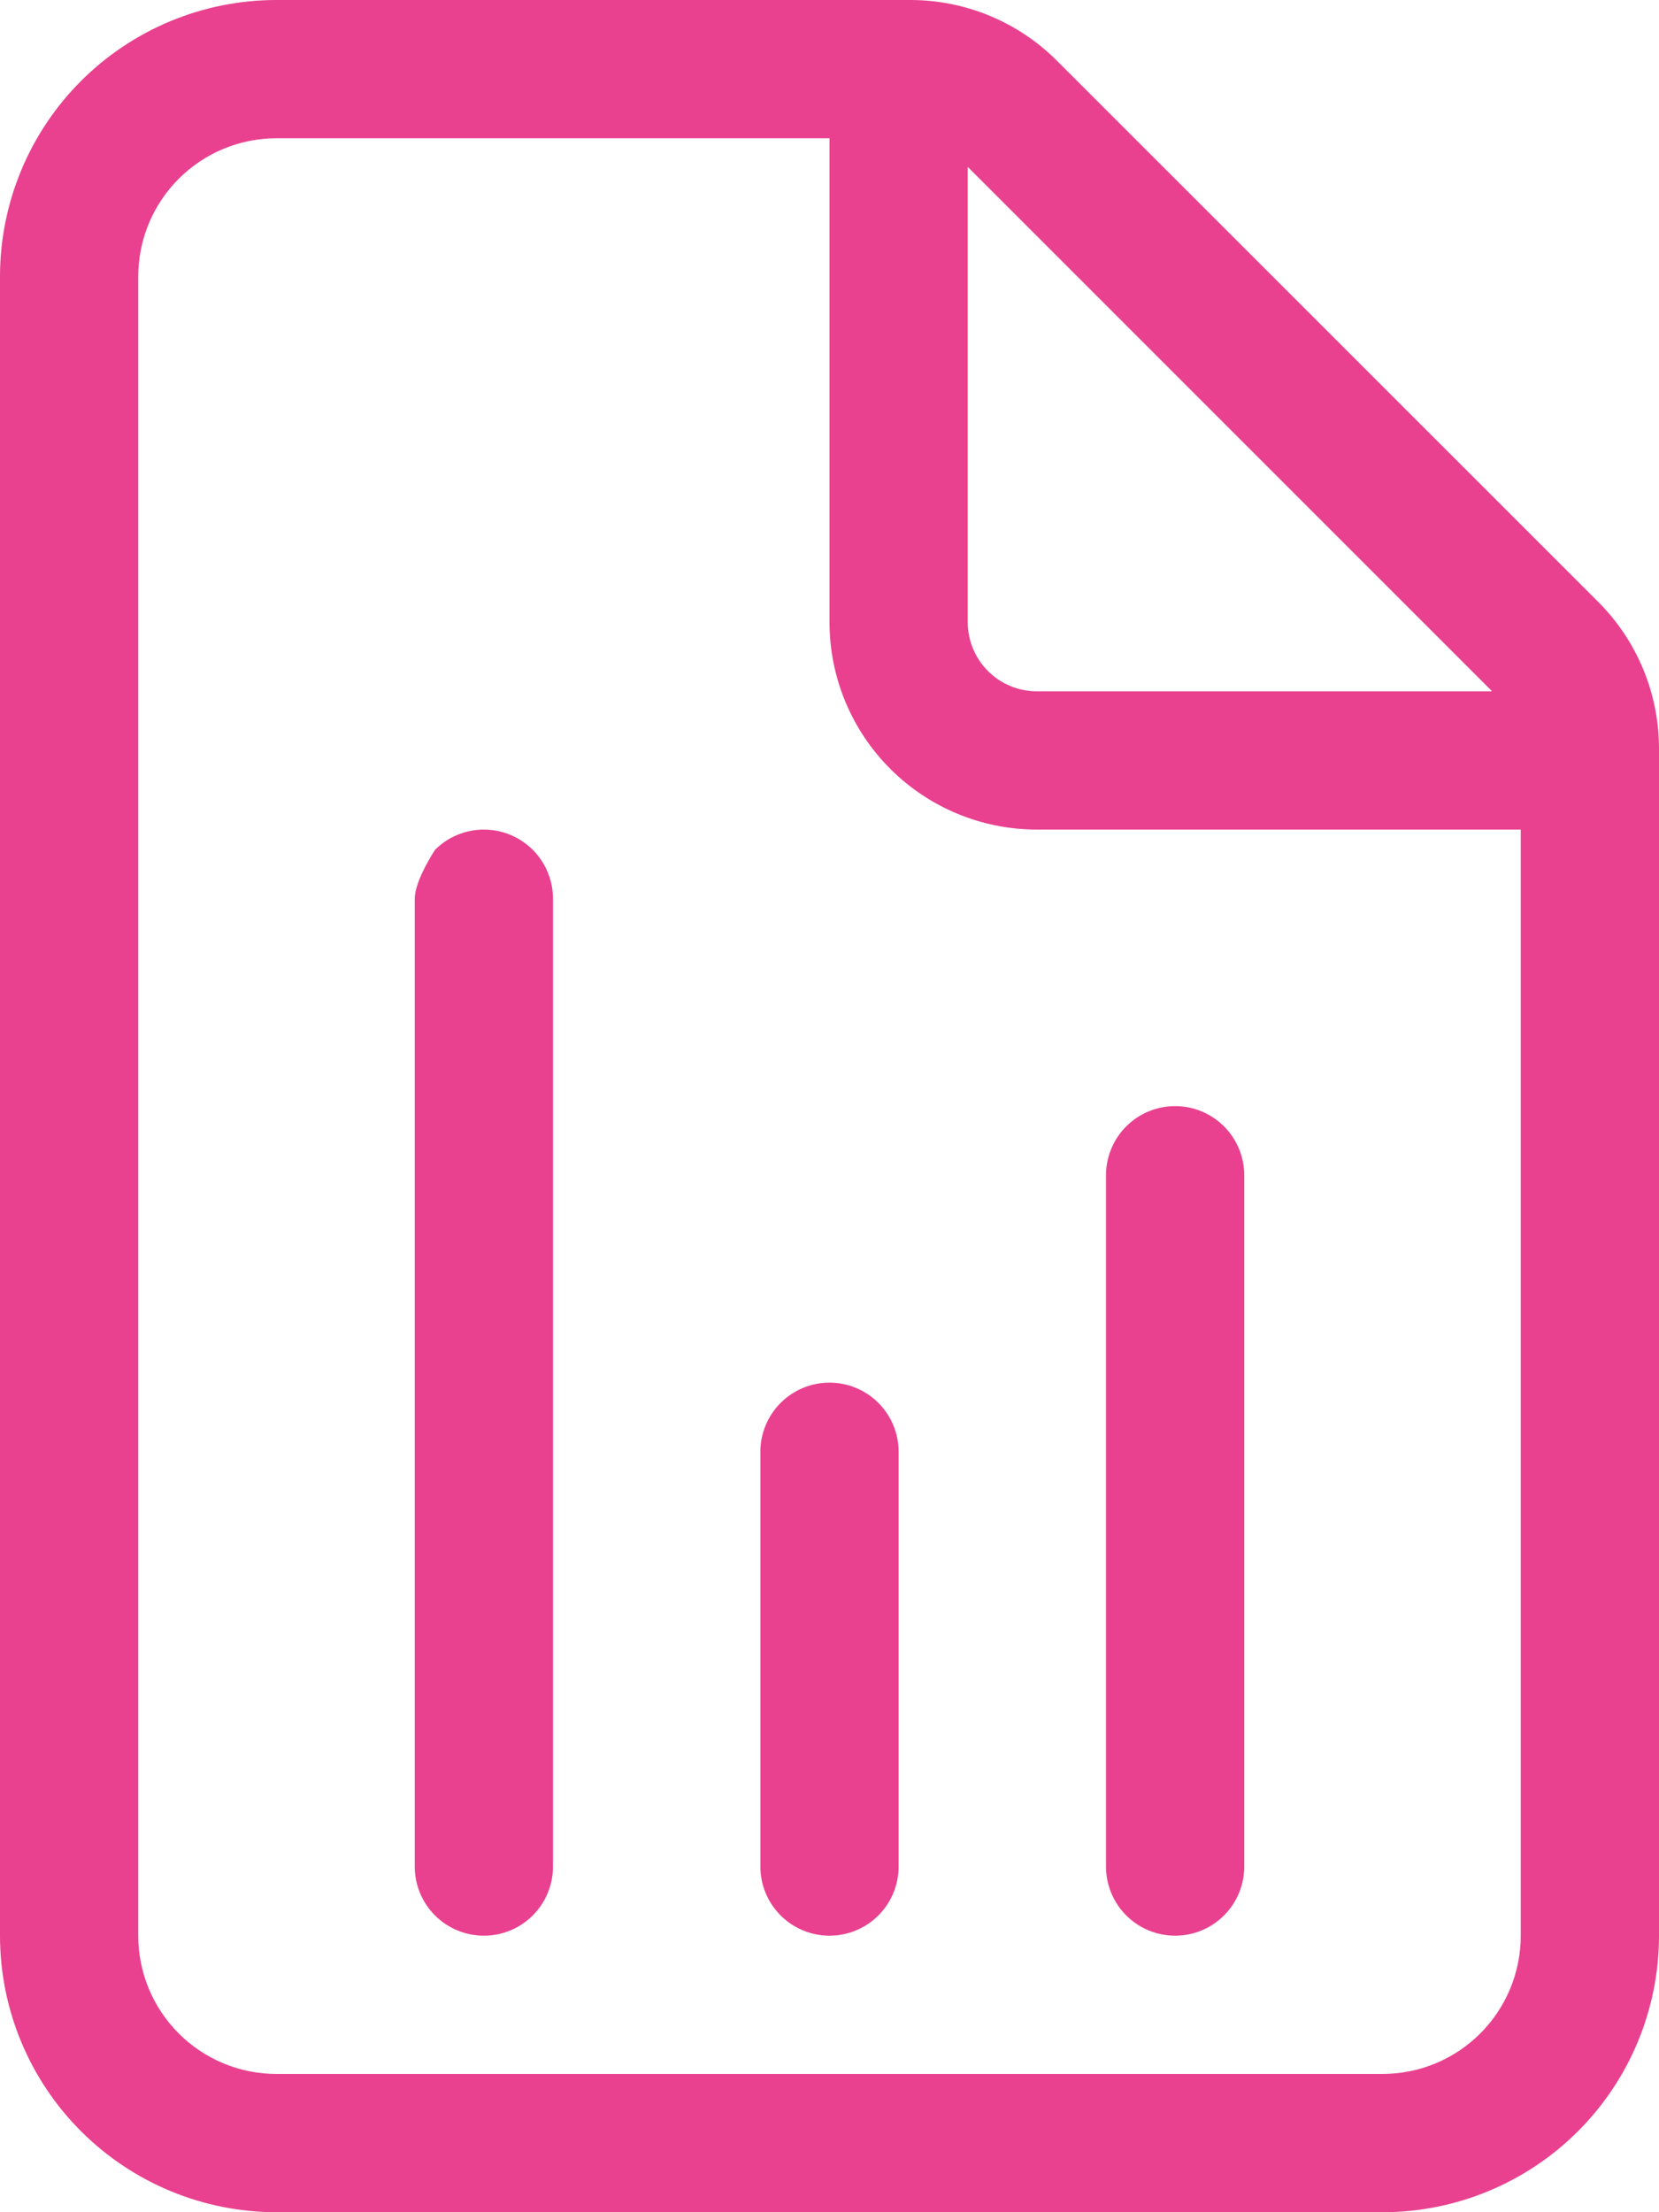
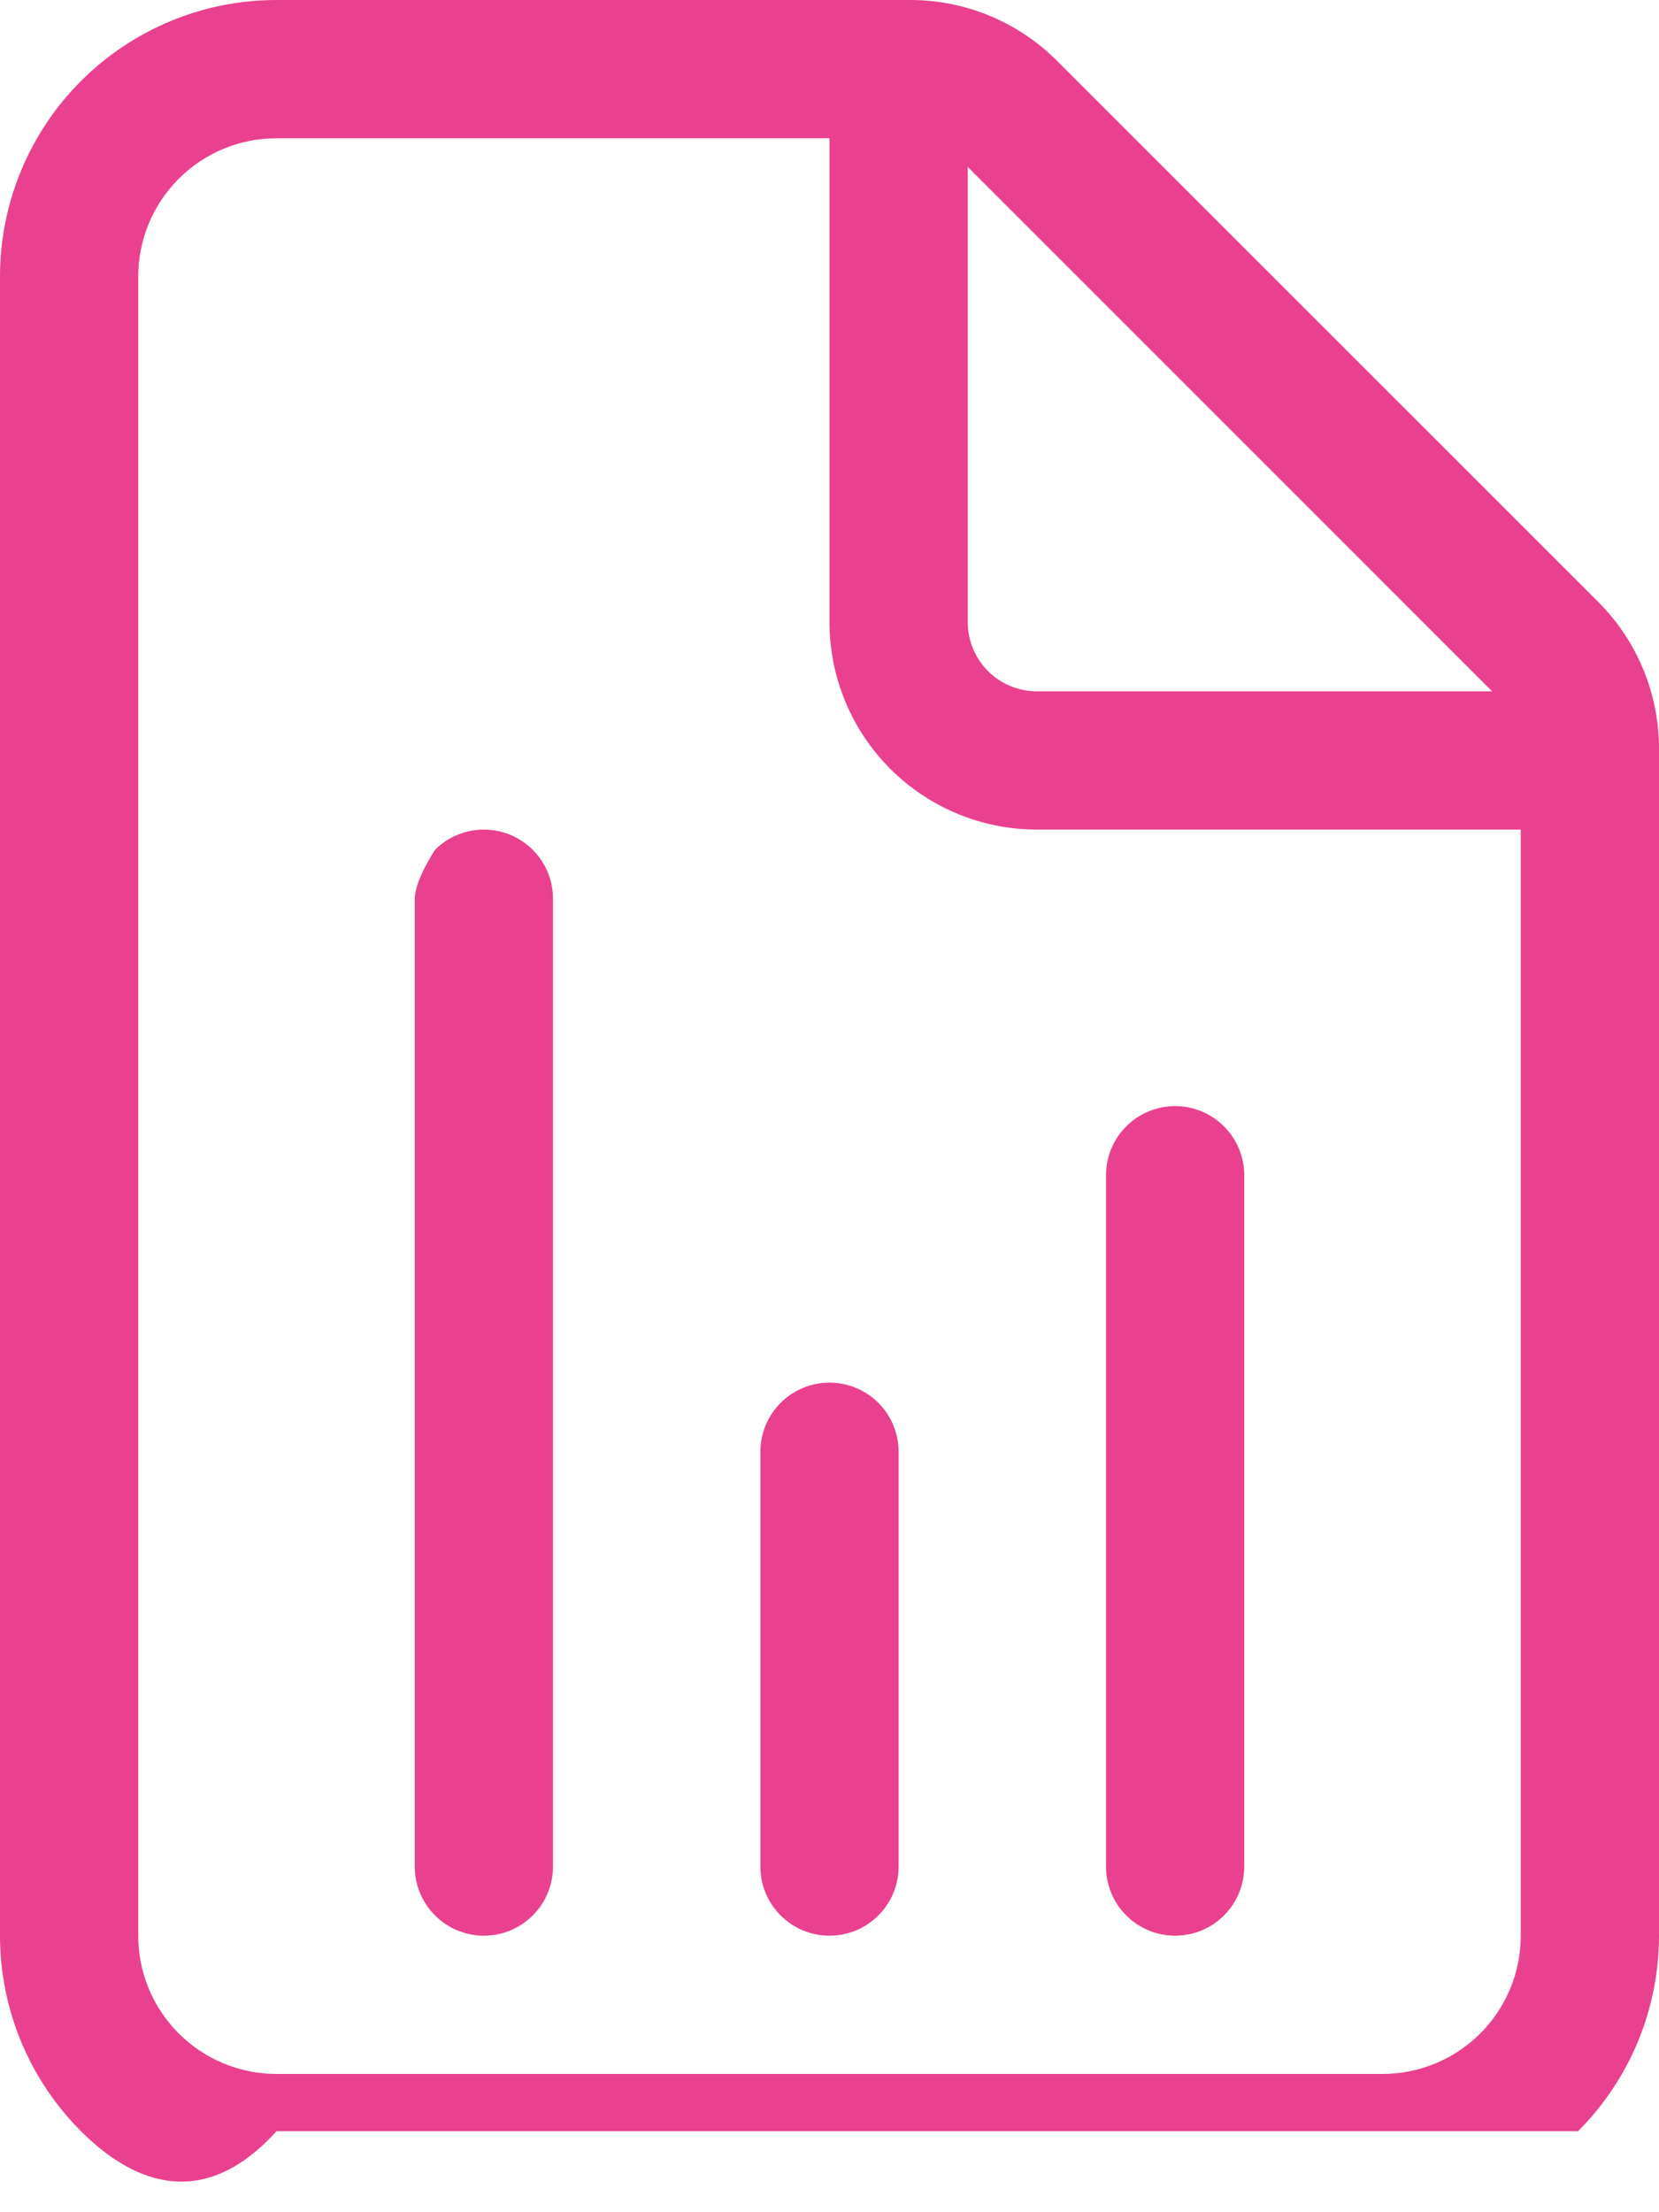
<svg xmlns="http://www.w3.org/2000/svg" width="39" height="52" viewBox="0 0 39 52" fill="none">
-   <path id="Vector" d="M13 21.125C13 20.694 12.829 20.281 12.524 19.976C12.219 19.671 11.806 19.5 11.375 19.5C10.944 19.5 10.531 19.671 10.226 19.976C10.226 19.976 9.75 20.694 9.75 21.125V43.875C9.75 44.306 9.921 44.719 10.226 45.024C10.531 45.329 10.944 45.5 11.375 45.5C11.806 45.5 12.219 45.329 12.524 45.024C12.829 44.719 13 44.306 13 43.875V21.125ZM19.5 32.5C19.931 32.5 20.344 32.671 20.649 32.976C20.954 33.281 21.125 33.694 21.125 34.125V43.875C21.125 44.306 20.954 44.719 20.649 45.024C20.344 45.329 19.931 45.5 19.5 45.5C19.069 45.5 18.656 45.329 18.351 45.024C18.046 44.719 17.875 44.306 17.875 43.875V34.125C17.875 33.694 18.046 33.281 18.351 32.976C18.656 32.671 19.069 32.5 19.5 32.5ZM29.25 27.625C29.25 27.194 29.079 26.781 28.774 26.476C28.469 26.171 28.056 26 27.625 26C27.194 26 26.781 26.171 26.476 26.476C26.171 26.781 26 27.194 26 27.625V43.875C26 44.306 26.171 44.719 26.476 45.024C26.781 45.329 27.194 45.5 27.625 45.5C28.056 45.5 28.469 45.329 28.774 45.024C29.079 44.719 29.25 44.306 29.25 43.875V27.625ZM0 6.5C0 4.776 0.685 3.123 1.904 1.904C3.123 0.685 4.776 0 6.5 0H21.404C22.697 0.001 23.936 0.515 24.849 1.43L37.573 14.15C38.487 15.064 39 16.303 39 17.596V45.5C39 47.224 38.315 48.877 37.096 50.096C35.877 51.315 34.224 52 32.5 52H6.5C4.776 52 3.123 51.315 1.904 50.096C0.685 48.877 0 47.224 0 45.5V6.5ZM6.5 3.25C5.638 3.25 4.811 3.592 4.202 4.202C3.592 4.811 3.25 5.638 3.25 6.5V45.5C3.25 46.362 3.592 47.189 4.202 47.798C4.811 48.408 5.638 48.75 6.5 48.75H32.5C33.362 48.75 34.189 48.408 34.798 47.798C35.408 47.189 35.75 46.362 35.75 45.5V19.5H24.375C23.082 19.5 21.842 18.986 20.928 18.072C20.014 17.158 19.5 15.918 19.5 14.625V3.25H6.5ZM24.375 16.25H35.077L22.75 3.923V14.625C22.75 15.056 22.921 15.469 23.226 15.774C23.531 16.079 23.944 16.25 24.375 16.25Z" fill="#E9418F" />
+   <path id="Vector" d="M13 21.125C13 20.694 12.829 20.281 12.524 19.976C12.219 19.671 11.806 19.5 11.375 19.5C10.944 19.5 10.531 19.671 10.226 19.976C10.226 19.976 9.75 20.694 9.75 21.125V43.875C9.75 44.306 9.921 44.719 10.226 45.024C10.531 45.329 10.944 45.5 11.375 45.5C11.806 45.5 12.219 45.329 12.524 45.024C12.829 44.719 13 44.306 13 43.875V21.125ZM19.5 32.5C19.931 32.5 20.344 32.671 20.649 32.976C20.954 33.281 21.125 33.694 21.125 34.125V43.875C21.125 44.306 20.954 44.719 20.649 45.024C20.344 45.329 19.931 45.5 19.5 45.5C19.069 45.5 18.656 45.329 18.351 45.024C18.046 44.719 17.875 44.306 17.875 43.875V34.125C17.875 33.694 18.046 33.281 18.351 32.976C18.656 32.671 19.069 32.5 19.5 32.5ZM29.25 27.625C29.25 27.194 29.079 26.781 28.774 26.476C28.469 26.171 28.056 26 27.625 26C27.194 26 26.781 26.171 26.476 26.476C26.171 26.781 26 27.194 26 27.625V43.875C26 44.306 26.171 44.719 26.476 45.024C26.781 45.329 27.194 45.5 27.625 45.5C28.056 45.5 28.469 45.329 28.774 45.024C29.079 44.719 29.25 44.306 29.25 43.875V27.625ZM0 6.5C0 4.776 0.685 3.123 1.904 1.904C3.123 0.685 4.776 0 6.5 0H21.404C22.697 0.001 23.936 0.515 24.849 1.43L37.573 14.15C38.487 15.064 39 16.303 39 17.596V45.5C39 47.224 38.315 48.877 37.096 50.096H6.5C4.776 52 3.123 51.315 1.904 50.096C0.685 48.877 0 47.224 0 45.5V6.5ZM6.5 3.25C5.638 3.25 4.811 3.592 4.202 4.202C3.592 4.811 3.25 5.638 3.25 6.5V45.5C3.25 46.362 3.592 47.189 4.202 47.798C4.811 48.408 5.638 48.75 6.5 48.75H32.5C33.362 48.75 34.189 48.408 34.798 47.798C35.408 47.189 35.75 46.362 35.75 45.5V19.5H24.375C23.082 19.5 21.842 18.986 20.928 18.072C20.014 17.158 19.5 15.918 19.5 14.625V3.25H6.5ZM24.375 16.25H35.077L22.75 3.923V14.625C22.75 15.056 22.921 15.469 23.226 15.774C23.531 16.079 23.944 16.25 24.375 16.25Z" fill="#E9418F" />
</svg>